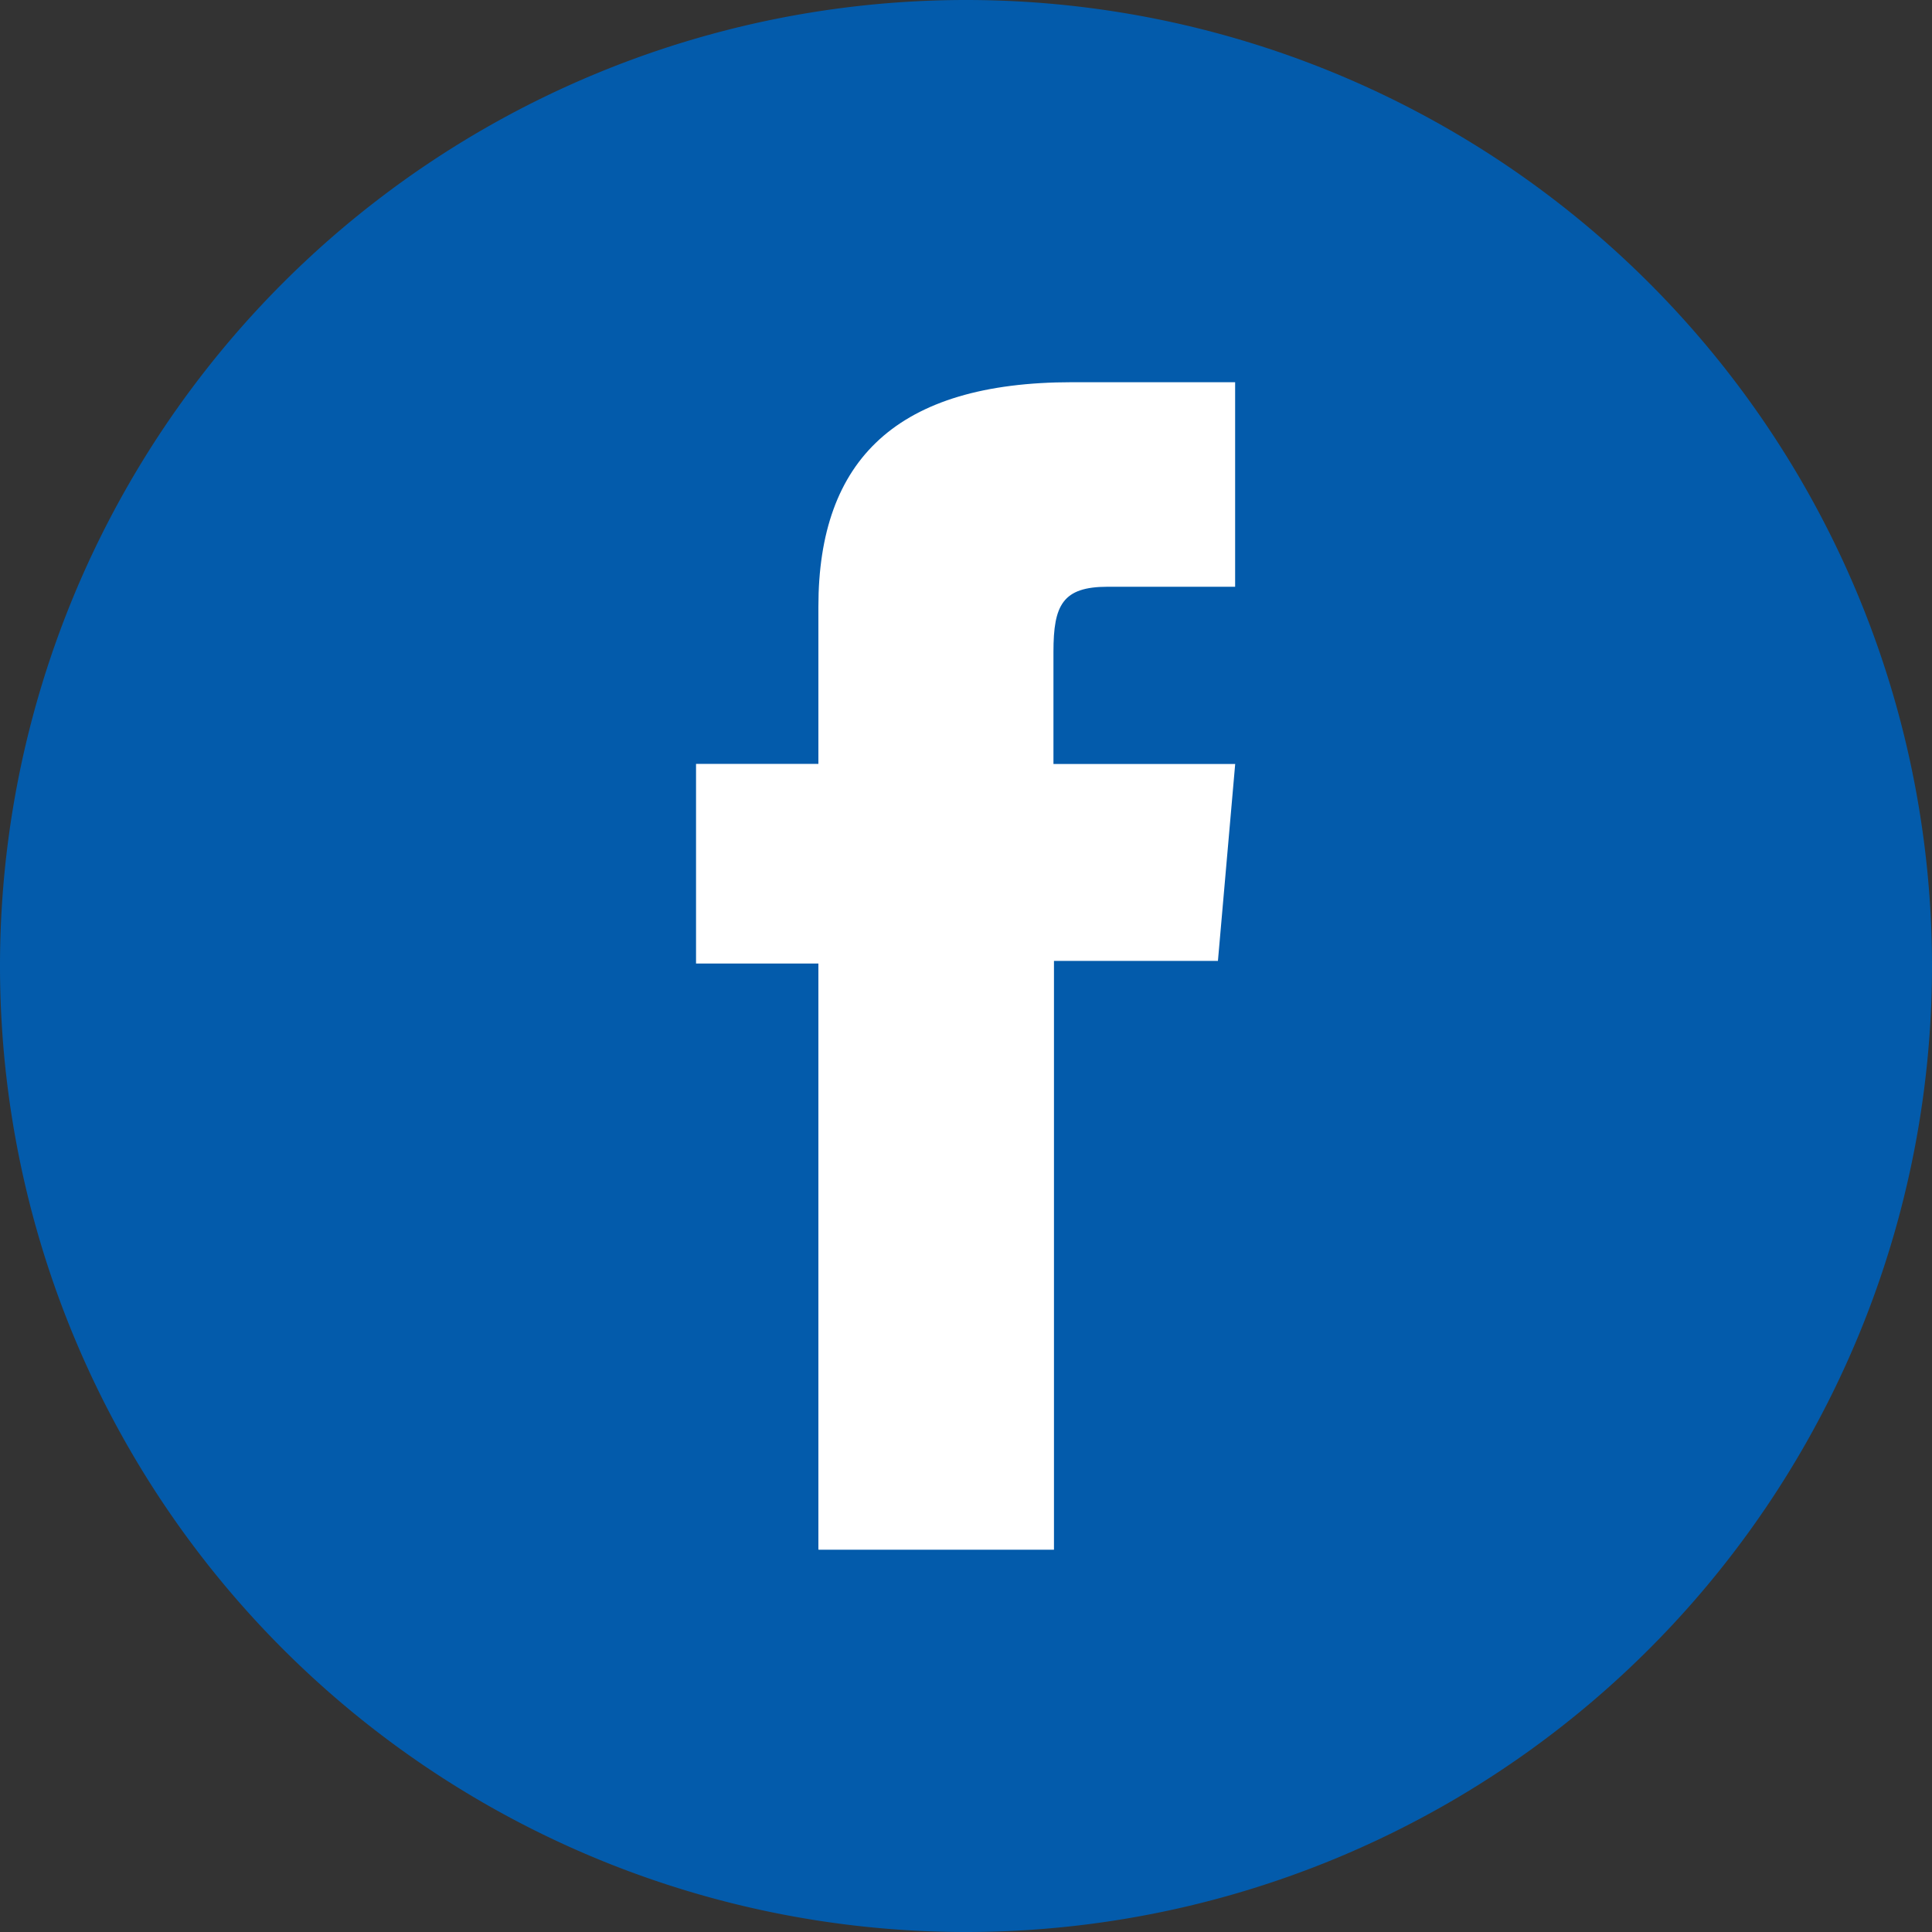
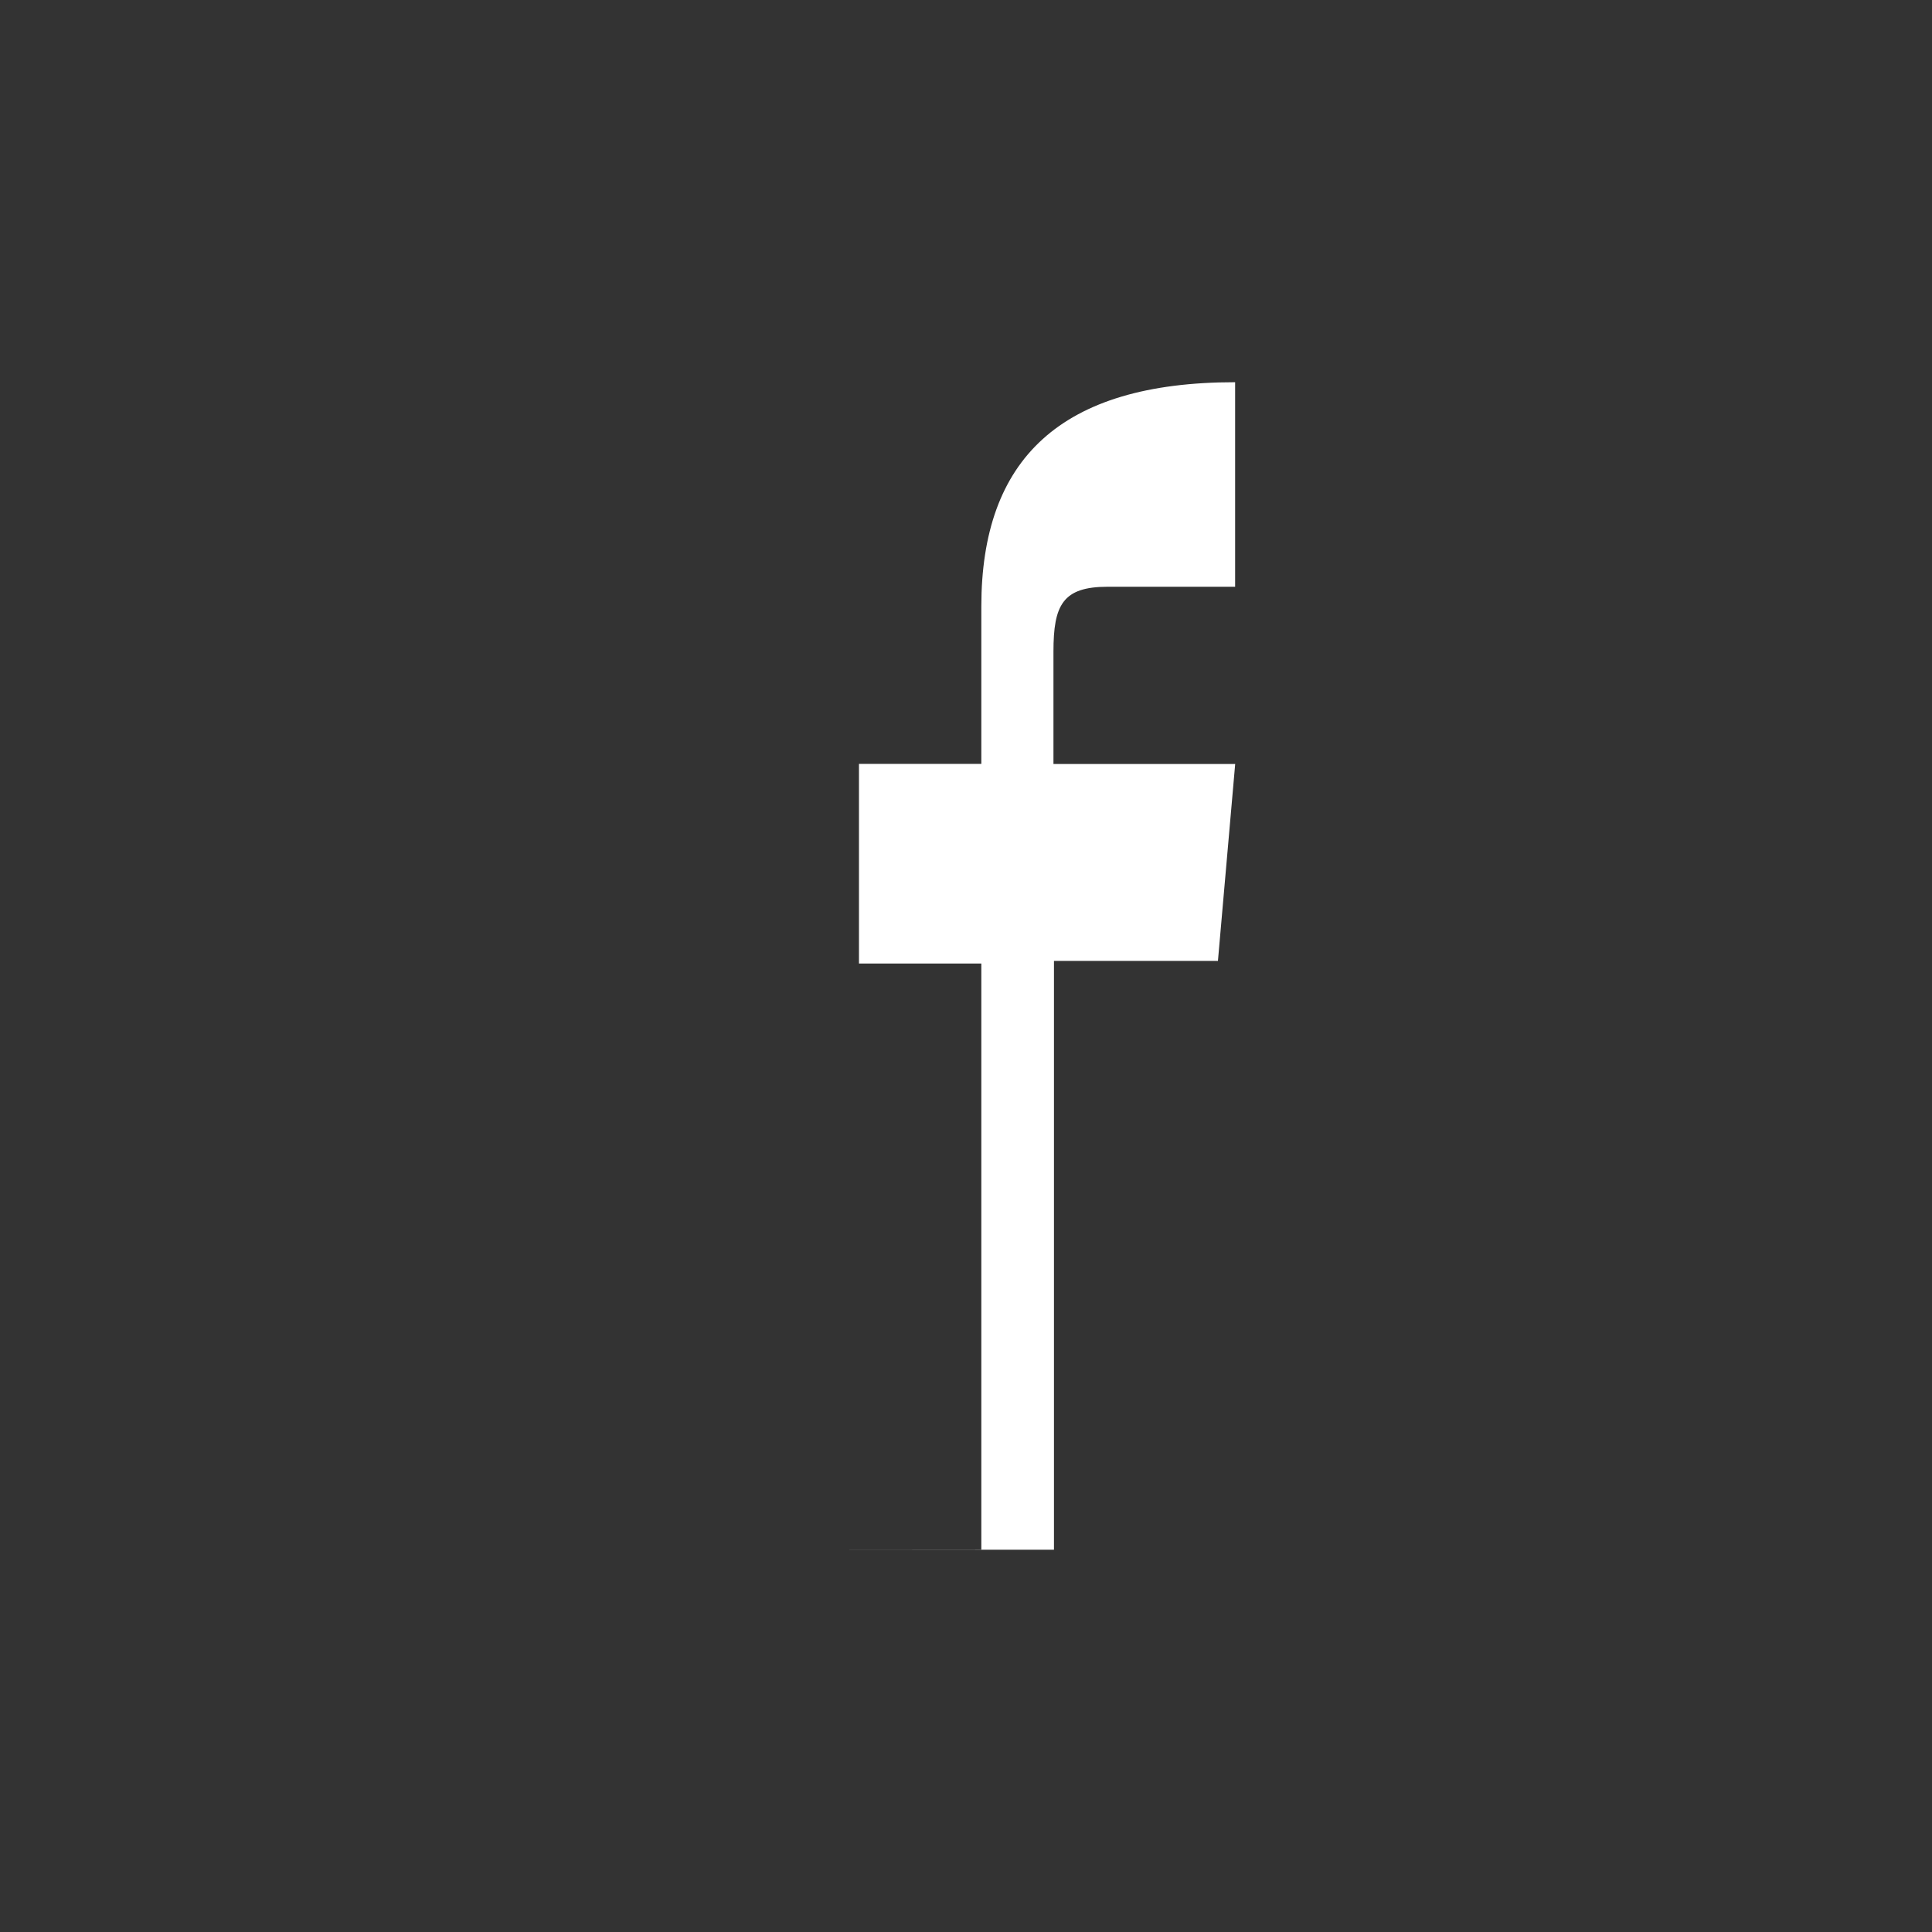
<svg xmlns="http://www.w3.org/2000/svg" width="30" height="30" viewBox="0 0 30 30">
  <rect x="0" y="0" width="30" height="30" fill="#333333" stroke="none" />
  <g transform="translate(-1005.471 -14547.775)">
-     <path d="M168.98,30h0a15,15,0,0,1-15-15h0a15,15,0,0,1,15-15h0a15,15,0,0,1,15,15h0A15,15,0,0,1,168.98,30Z" transform="translate(851.491 14547.775)" fill="#035bab" />
-     <path d="M169.6,25.659h3.65V16.516h2.546l.268-3.058h-2.822V11.715c0-.725.142-1.009.843-1.009h1.978V7.53h-2.53c-2.719,0-3.941,1.2-3.941,3.484v2.443h-1.9v3.1h1.9v9.1Z" transform="translate(848.587 14546.18)" fill="#fff" />
+     <path d="M169.6,25.659h3.65V16.516h2.546l.268-3.058h-2.822V11.715c0-.725.142-1.009.843-1.009h1.978V7.53c-2.719,0-3.941,1.2-3.941,3.484v2.443h-1.9v3.1h1.9v9.1Z" transform="translate(848.587 14546.18)" fill="#fff" />
  </g>
</svg>